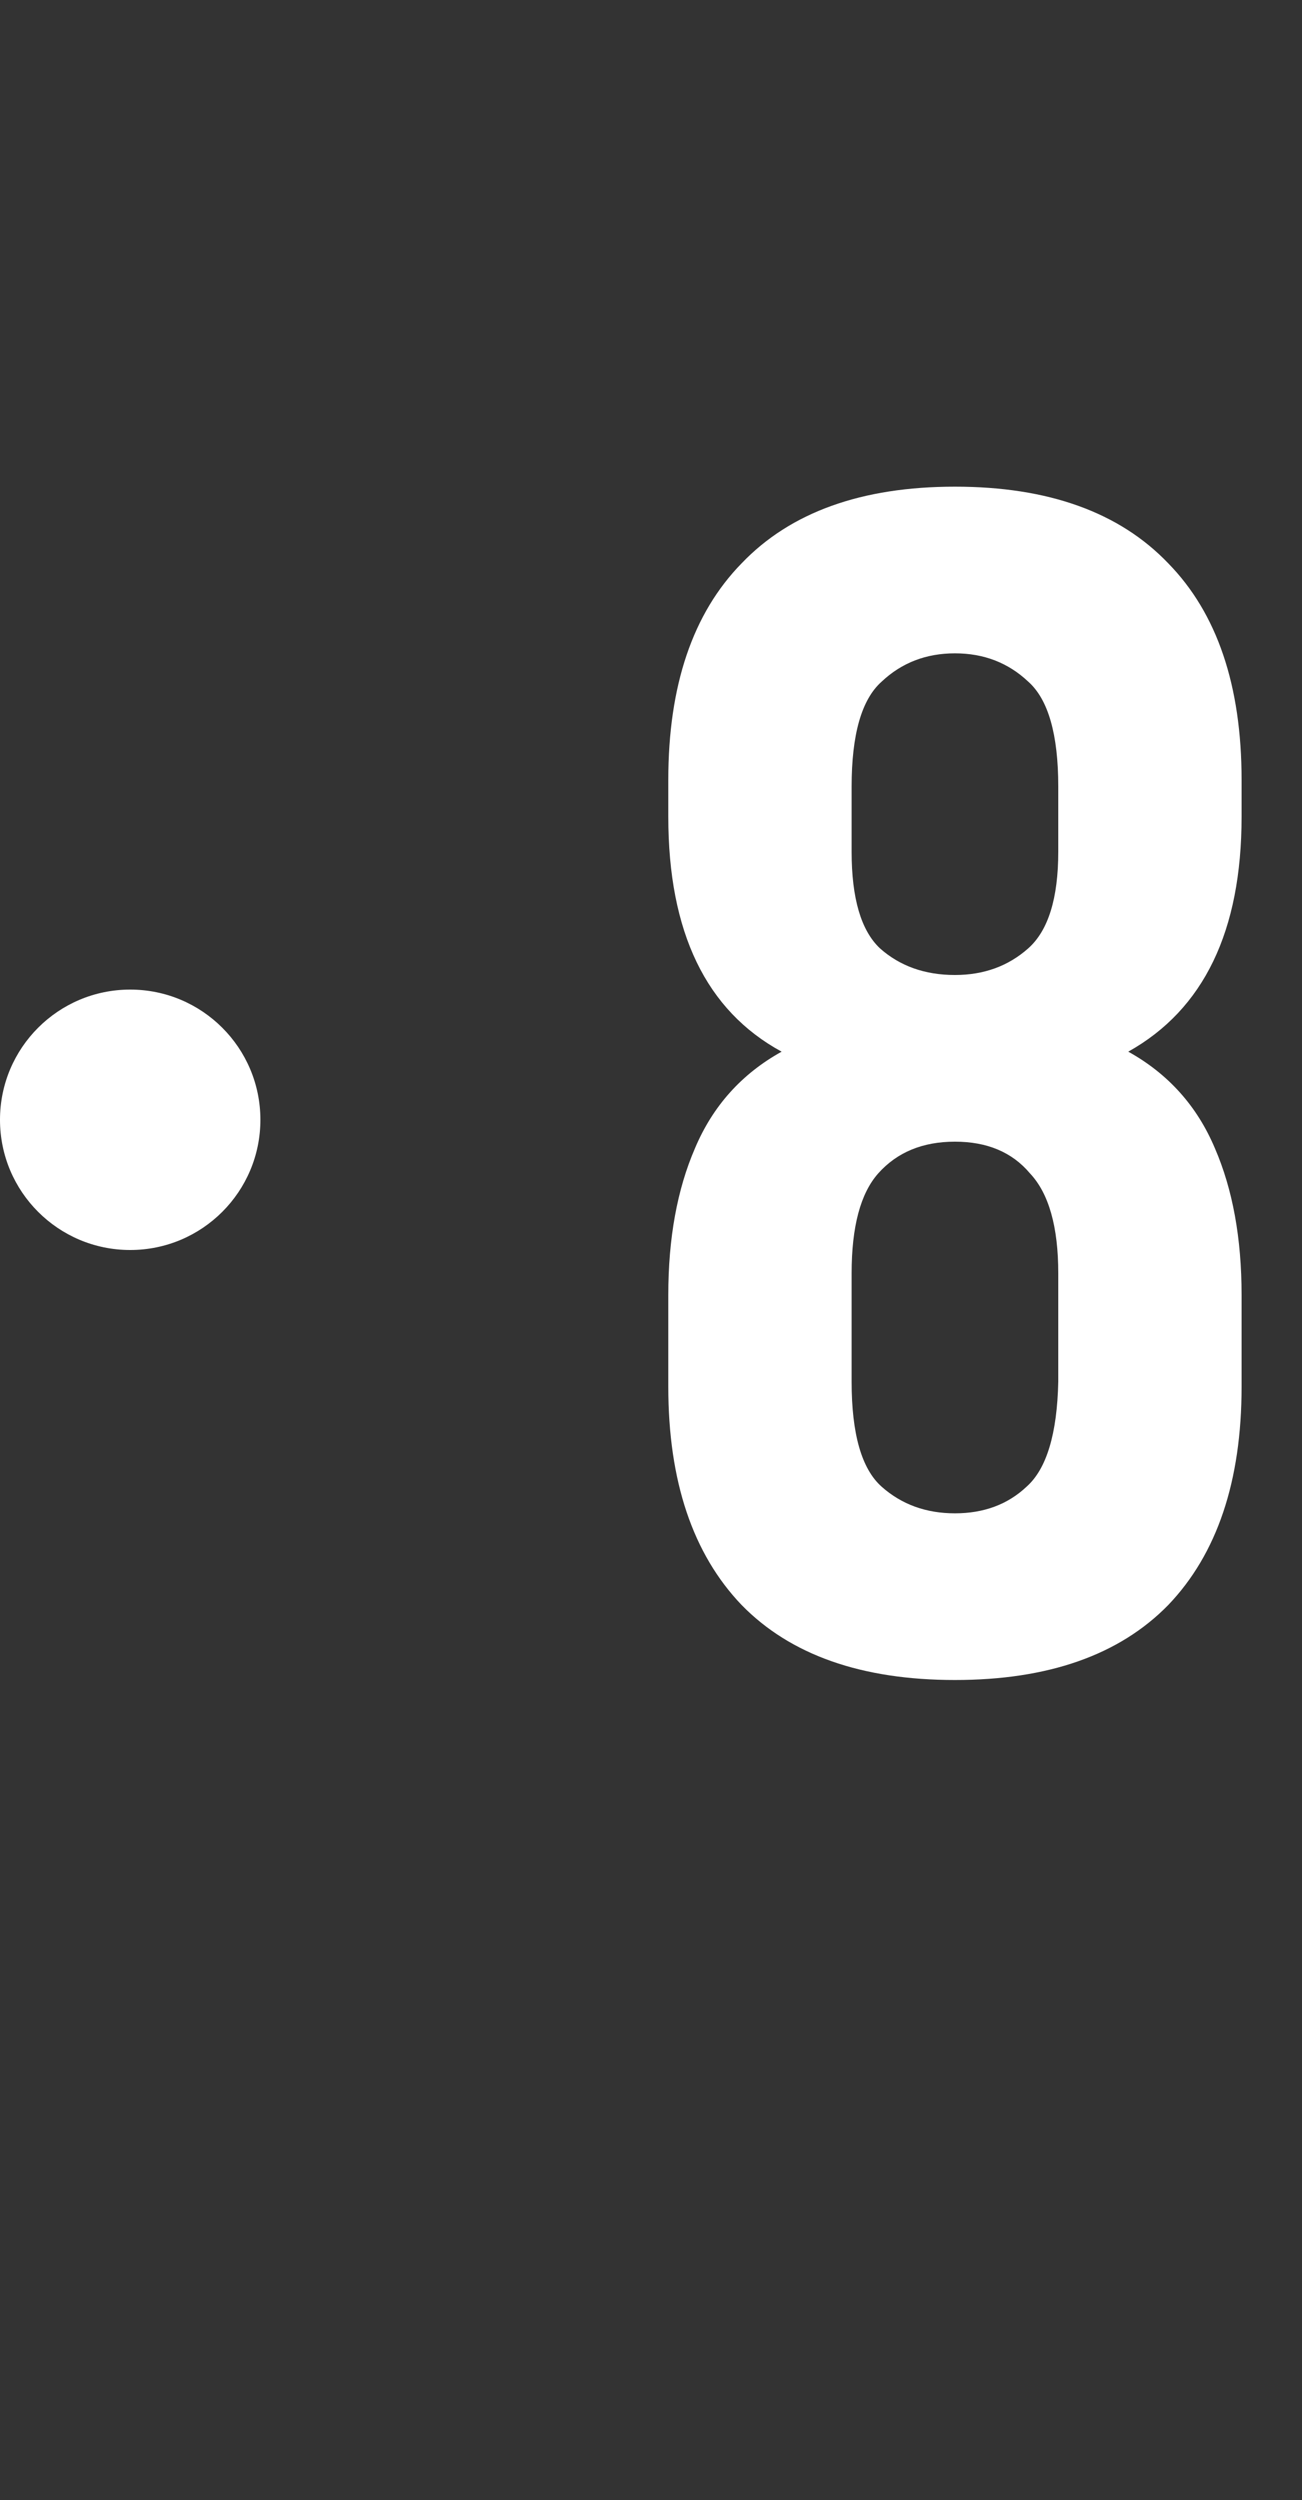
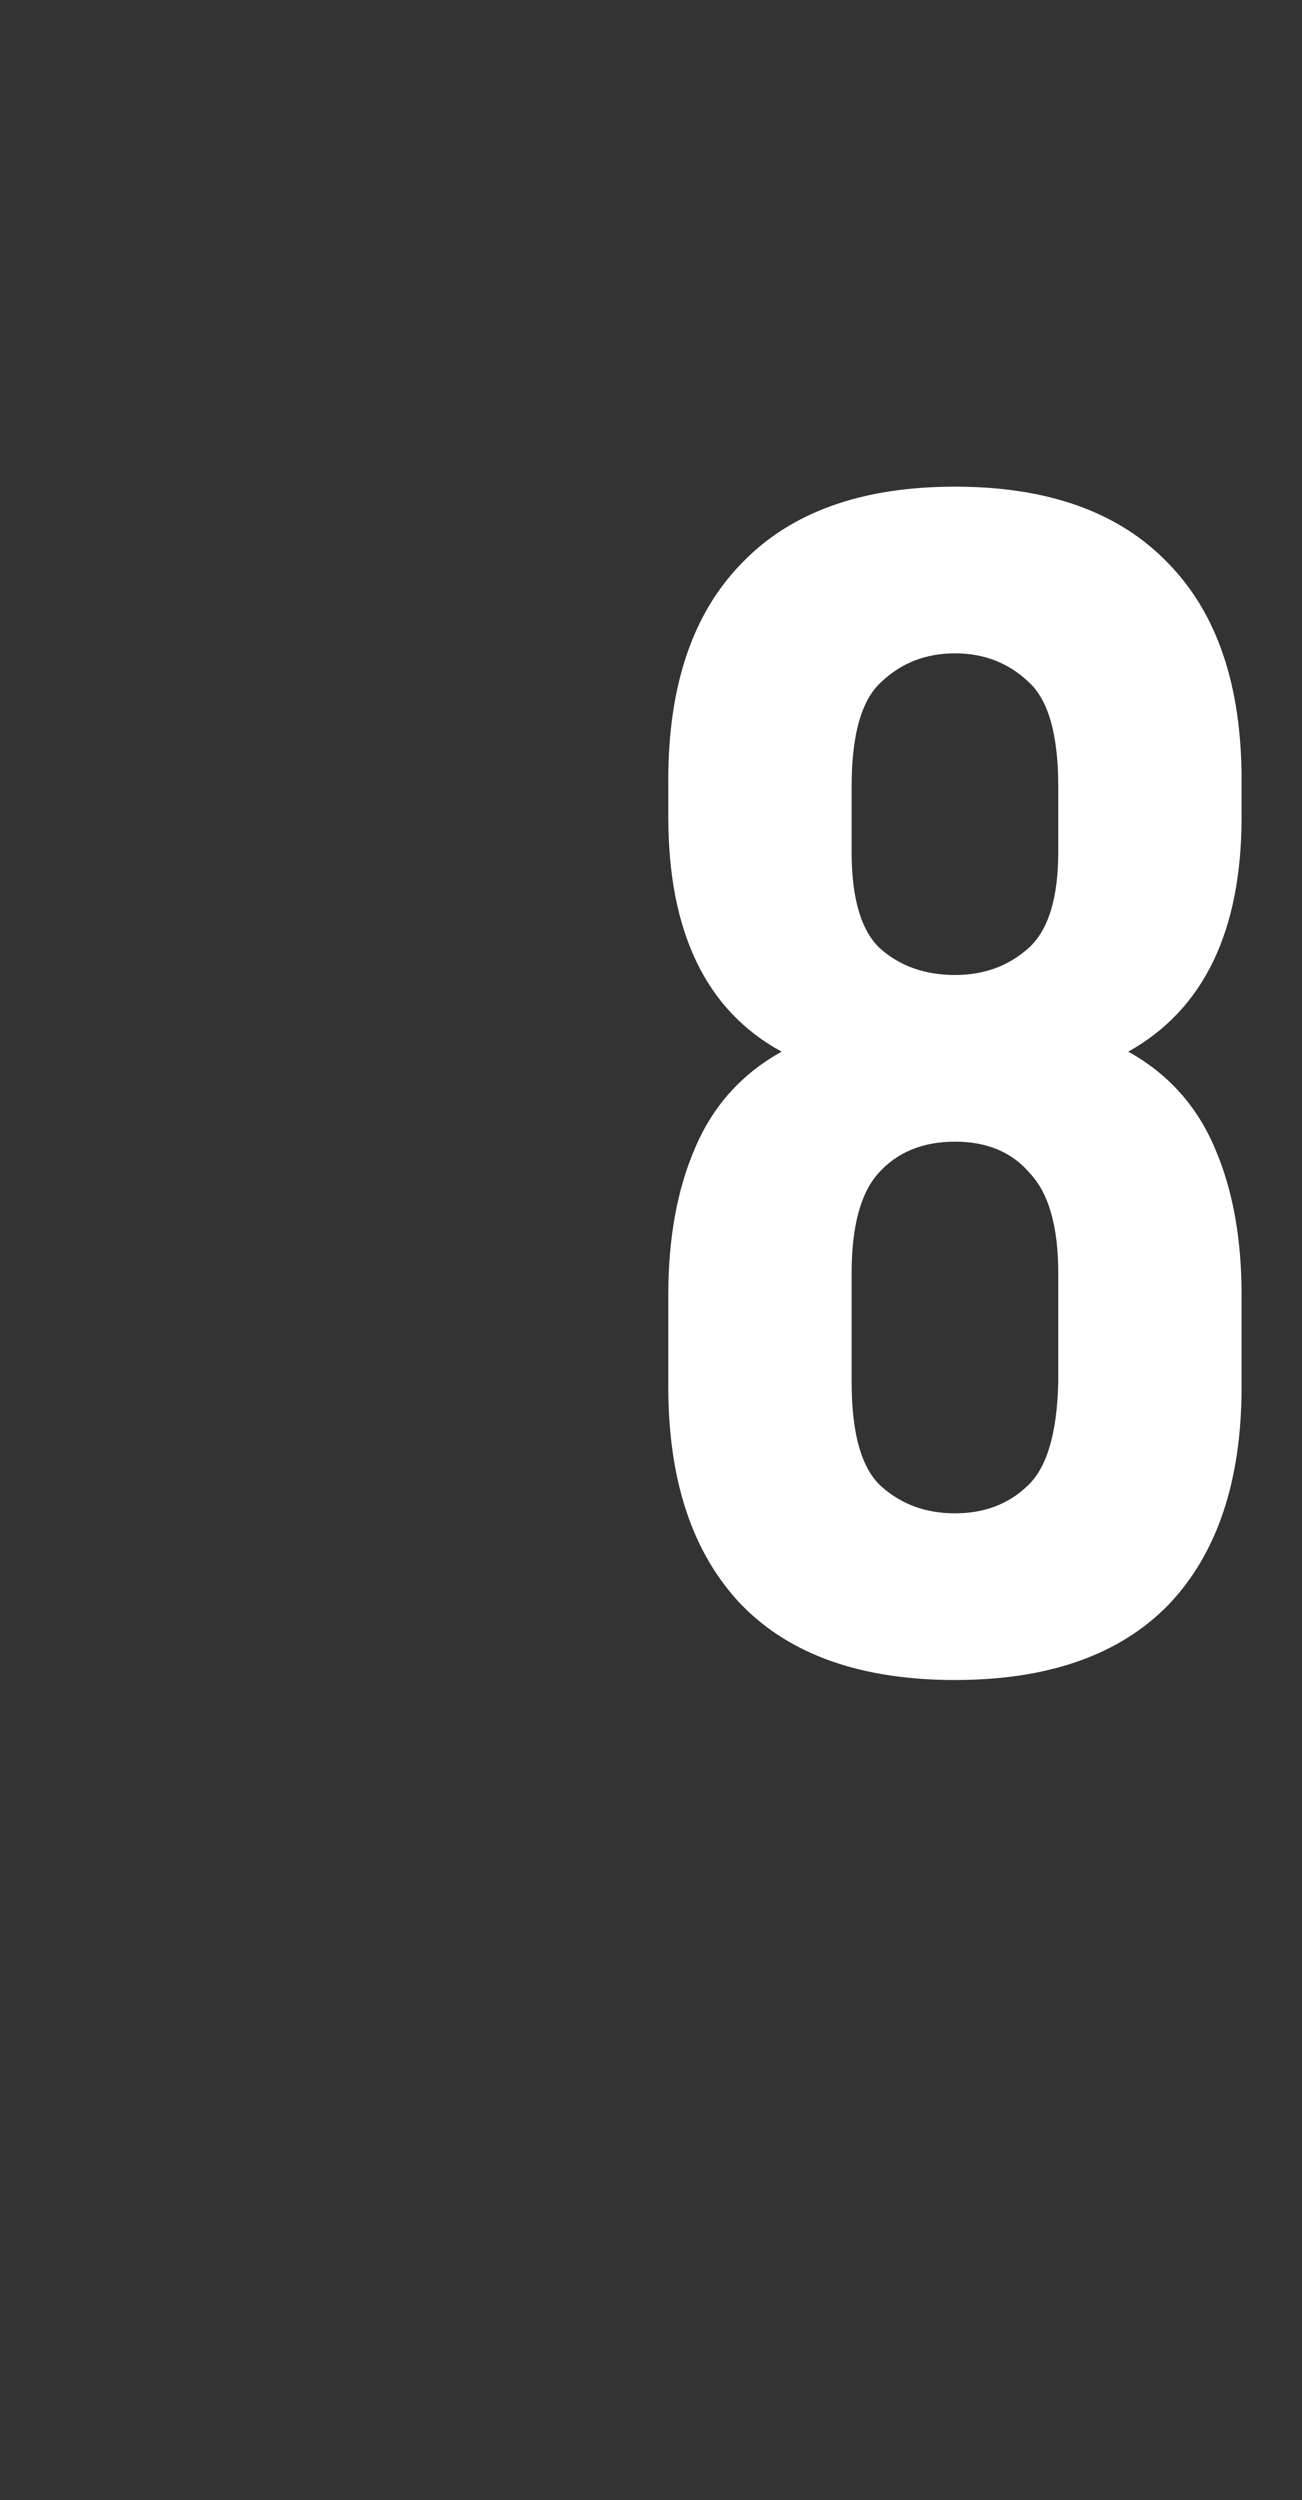
<svg xmlns="http://www.w3.org/2000/svg" width="50" height="96" viewBox="0 0 50 96" fill="none">
  <rect x="0" y="0" width="50" height="96" fill="#333333" stroke="none" />
  <path d="M47.68 53.248C47.68 56.875 46.741 59.669 44.864 61.632C42.987 63.552 40.256 64.512 36.672 64.512C33.088 64.512 30.357 63.552 28.48 61.632C26.603 59.669 25.664 56.875 25.664 53.248V49.728C25.664 47.552 26.005 45.675 26.688 44.096C27.371 42.475 28.48 41.237 30.016 40.384C27.115 38.805 25.664 35.797 25.664 31.36V29.952C25.664 26.325 26.603 23.552 28.48 21.632C30.357 19.669 33.088 18.688 36.672 18.688C40.256 18.688 42.987 19.669 44.864 21.632C46.741 23.552 47.68 26.325 47.68 29.952V31.36C47.68 35.755 46.229 38.763 43.328 40.384C44.864 41.237 45.973 42.475 46.656 44.096C47.339 45.675 47.68 47.552 47.68 49.728V53.248ZM32.704 53.056C32.704 55.061 33.088 56.405 33.856 57.088C34.624 57.771 35.563 58.112 36.672 58.112C37.781 58.112 38.699 57.771 39.424 57.088C40.192 56.405 40.597 55.061 40.64 53.056V48.896C40.64 47.104 40.277 45.824 39.552 45.056C38.869 44.245 37.909 43.84 36.672 43.84C35.435 43.84 34.453 44.245 33.728 45.056C33.045 45.824 32.704 47.104 32.704 48.896V53.056ZM32.704 32.704C32.704 34.496 33.067 35.733 33.792 36.416C34.56 37.099 35.52 37.44 36.672 37.44C37.781 37.44 38.72 37.099 39.488 36.416C40.256 35.733 40.64 34.496 40.64 32.704V30.208C40.64 28.203 40.256 26.859 39.488 26.176C38.72 25.451 37.781 25.088 36.672 25.088C35.563 25.088 34.624 25.451 33.856 26.176C33.088 26.859 32.704 28.203 32.704 30.208V32.704Z" fill="white" />
-   <circle cx="5" cy="43" r="5" fill="white" />
</svg>